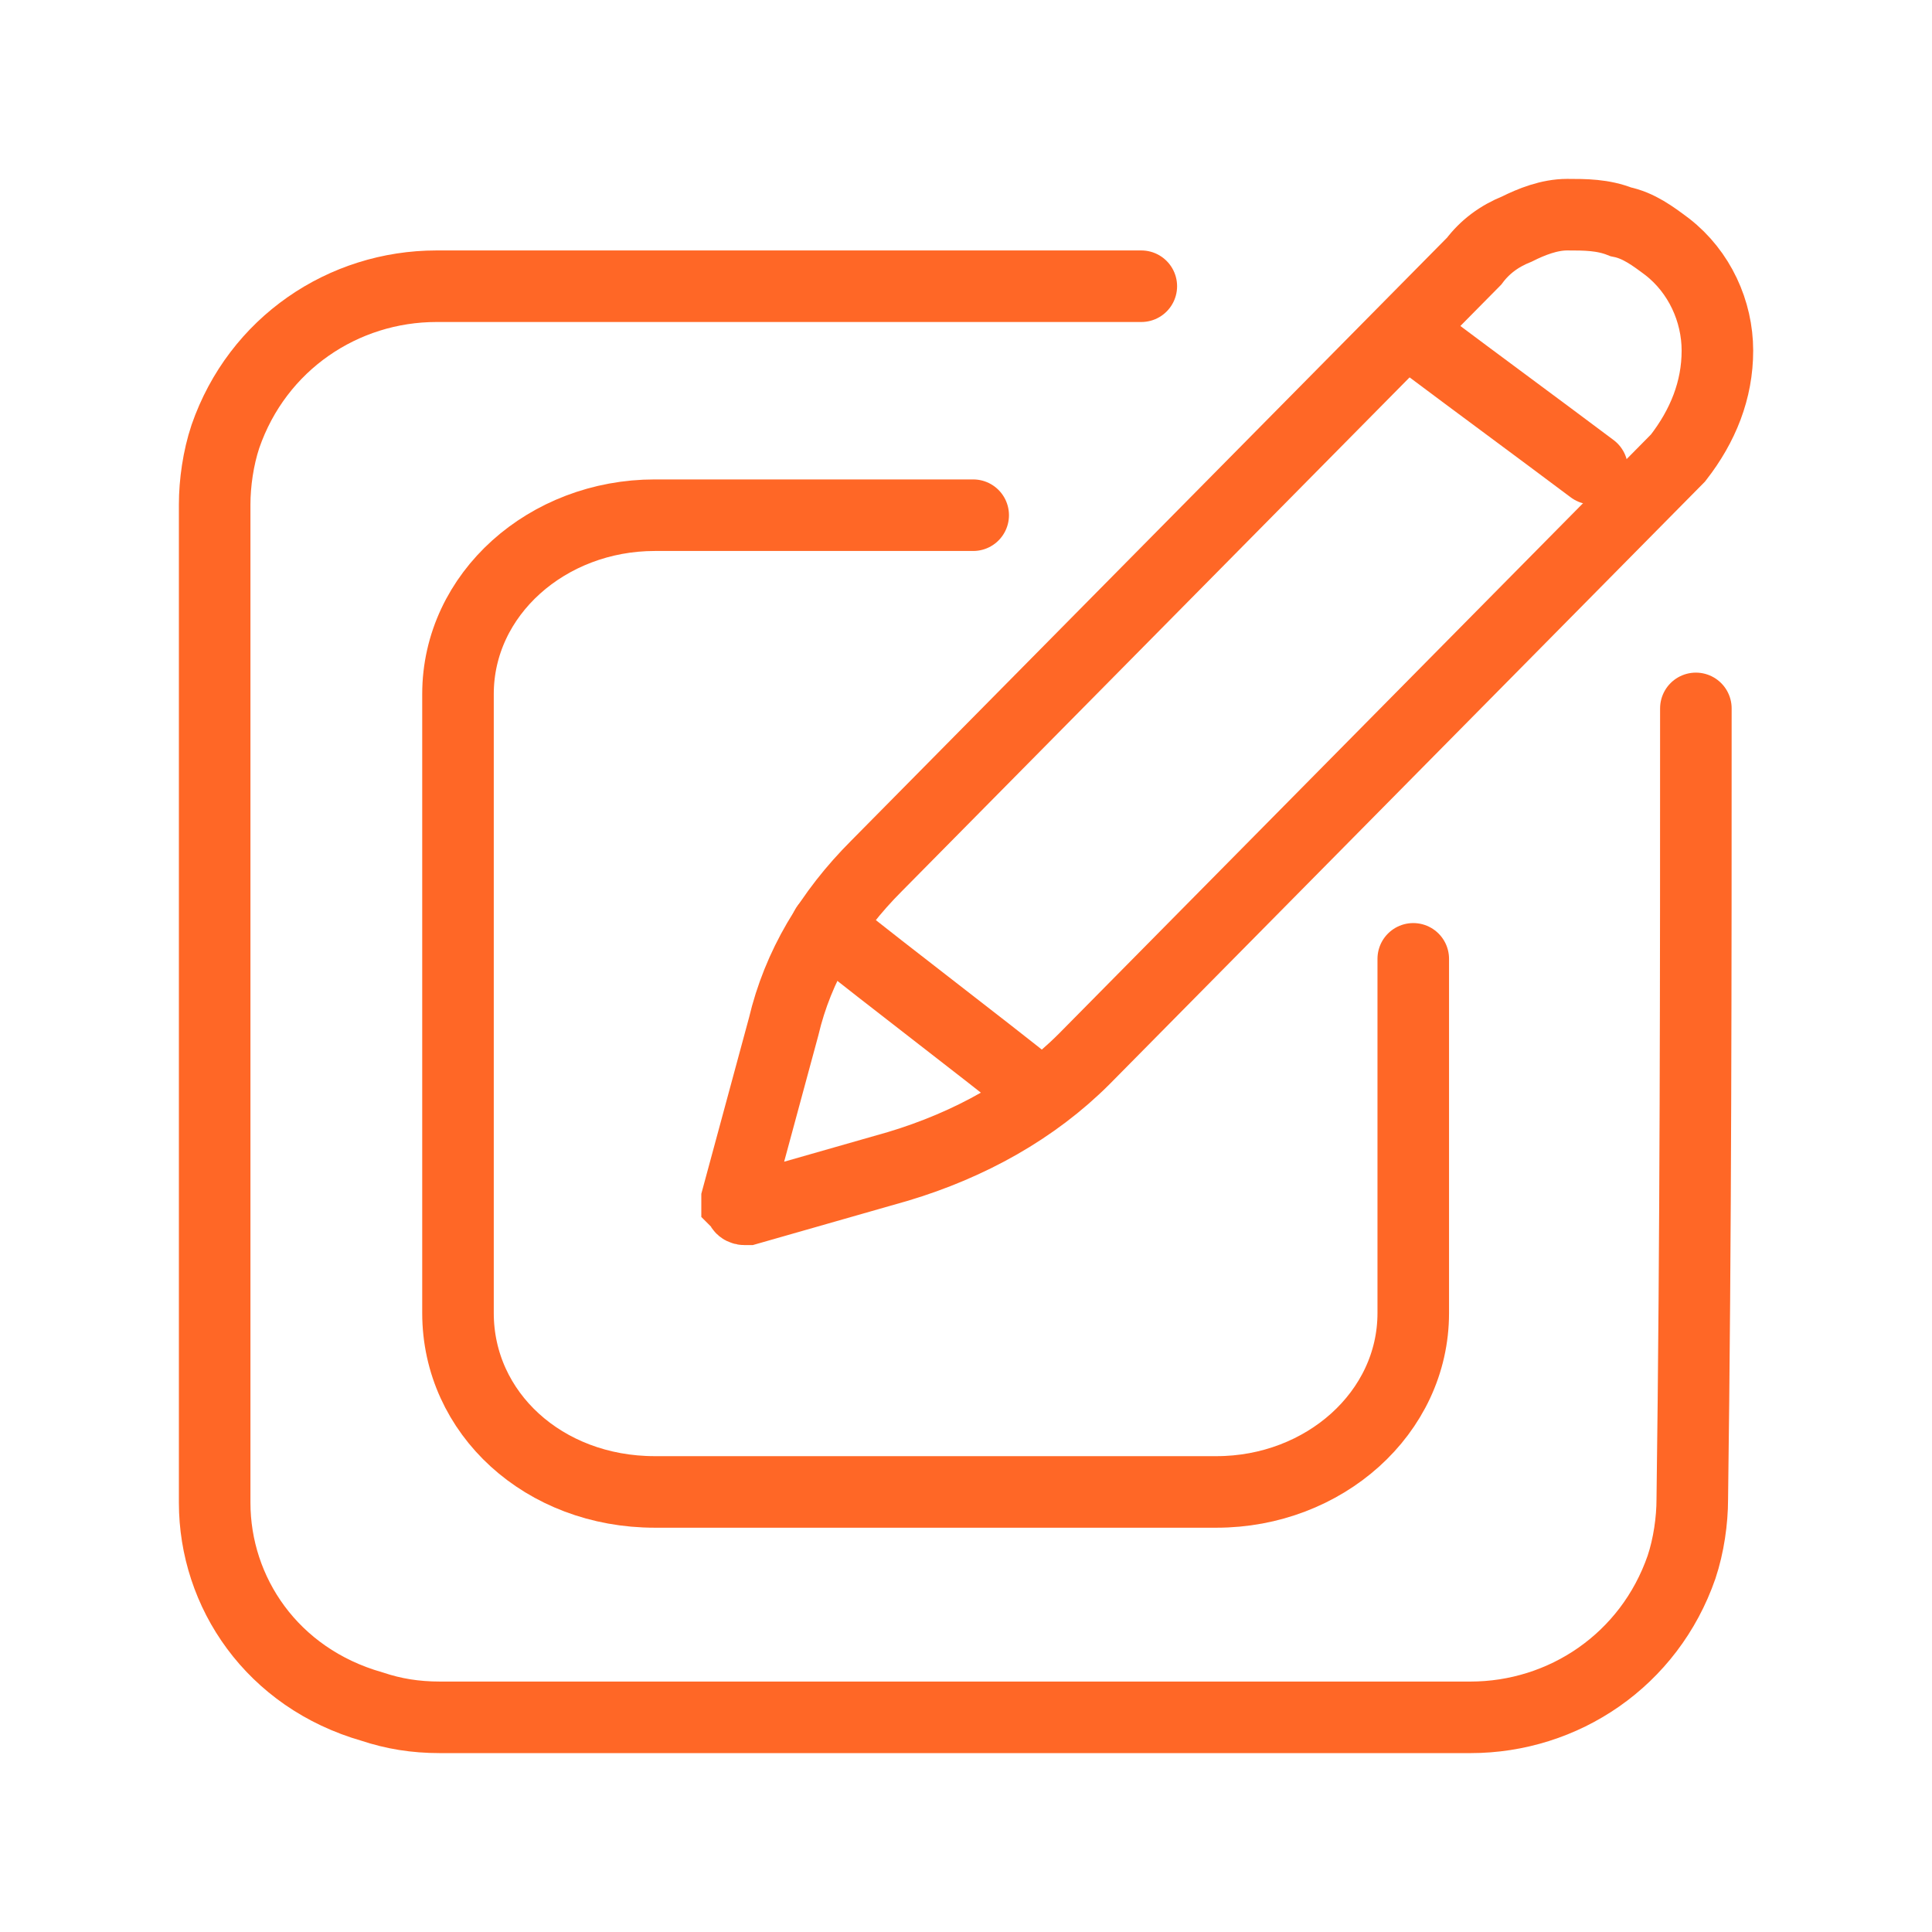
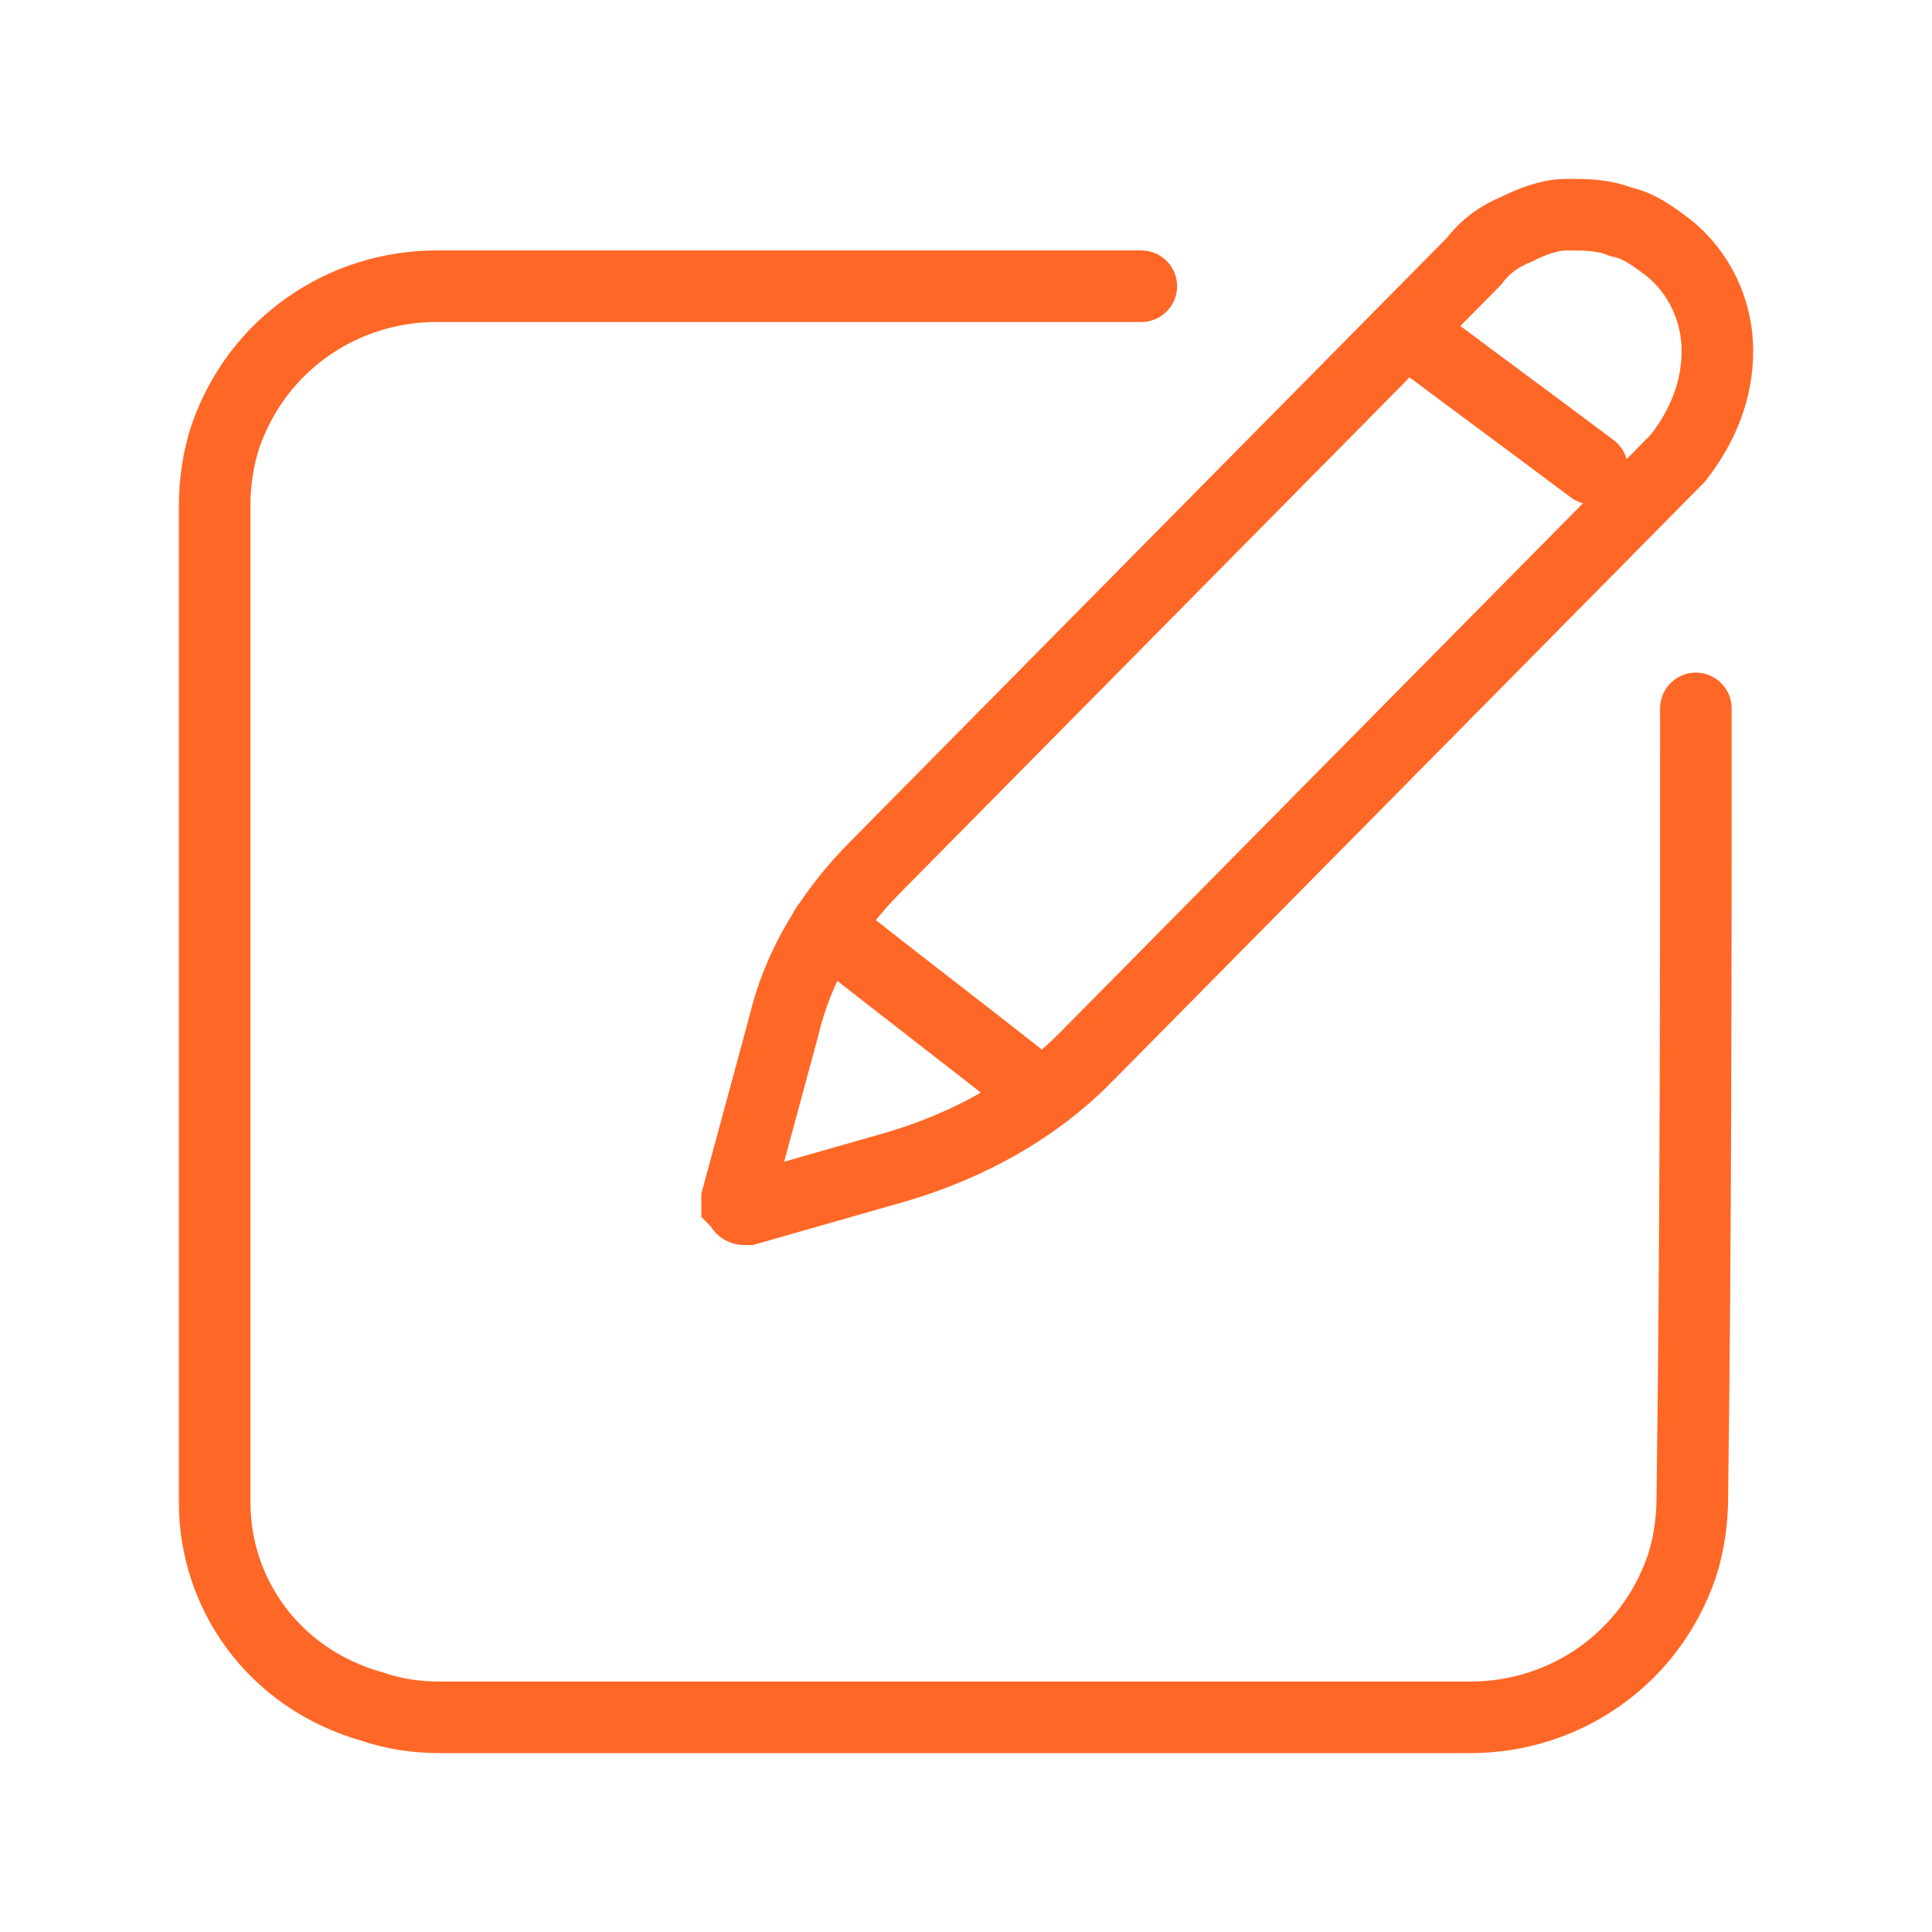
<svg xmlns="http://www.w3.org/2000/svg" width="54" height="54" viewBox="0 0 54 54" fill="none">
  <path d="M41.202 7.3C41.502 6.9 41.902 6.6 42.402 6.4C42.802 6.2 43.302 6 43.802 6C44.302 6 44.802 6 45.302 6.2C45.802 6.3 46.202 6.6 46.602 6.9C47.502 7.6 48.002 8.7 48.002 9.8C48.002 10.9 47.602 11.9 46.902 12.8L30.302 29.6C28.902 31 27.102 32 25.102 32.6L20.902 33.8H20.802C20.802 33.8 20.702 33.8 20.702 33.7L20.602 33.6V33.5L21.902 28.7C22.302 27 23.202 25.5 24.502 24.2L41.202 7.3Z" stroke="#FF6726" stroke-width="2" stroke-miterlimit="10" stroke-linecap="round" />
  <path d="M47.4 19.8C47.4 27.2 47.4 34.5 47.3 41.9C47.3 42.5 47.2 43.2 47 43.8C46.1 46.4 43.7 48 41.1 48H12.3C11.6 48 11 47.9 10.4 47.7C7.6 46.9 6 44.5 6 42V14.1C6 13.5 6.1 12.8 6.3 12.2C7.2 9.6 9.6 8 12.2 8C18.8 8 25.3 8 31.9 8" stroke="#FF6726" stroke-width="2" stroke-miterlimit="10" stroke-linecap="round" />
  <path d="M23.102 25.9C25.102 27.5 27.102 29 29.102 30.6" stroke="#FF6726" stroke-width="2" stroke-miterlimit="10" stroke-linecap="round" />
  <path d="M39.801 9.6C41.401 10.8 42.901 11.9 44.501 13.1" stroke="#FF6726" stroke-width="2" stroke-miterlimit="10" stroke-linecap="round" />
-   <path d="M27.201 14.4C24.201 14.4 21.301 14.4 18.301 14.4C15.301 14.4 12.801 16.6 12.801 19.4V36.7C12.801 39.5 15.201 41.7 18.301 41.7H34.001C37.001 41.7 39.501 39.5 39.501 36.7C39.501 33.4 39.501 30.1 39.501 26.8" stroke="#FF6726" stroke-width="2" stroke-miterlimit="10" stroke-linecap="round" />
</svg>